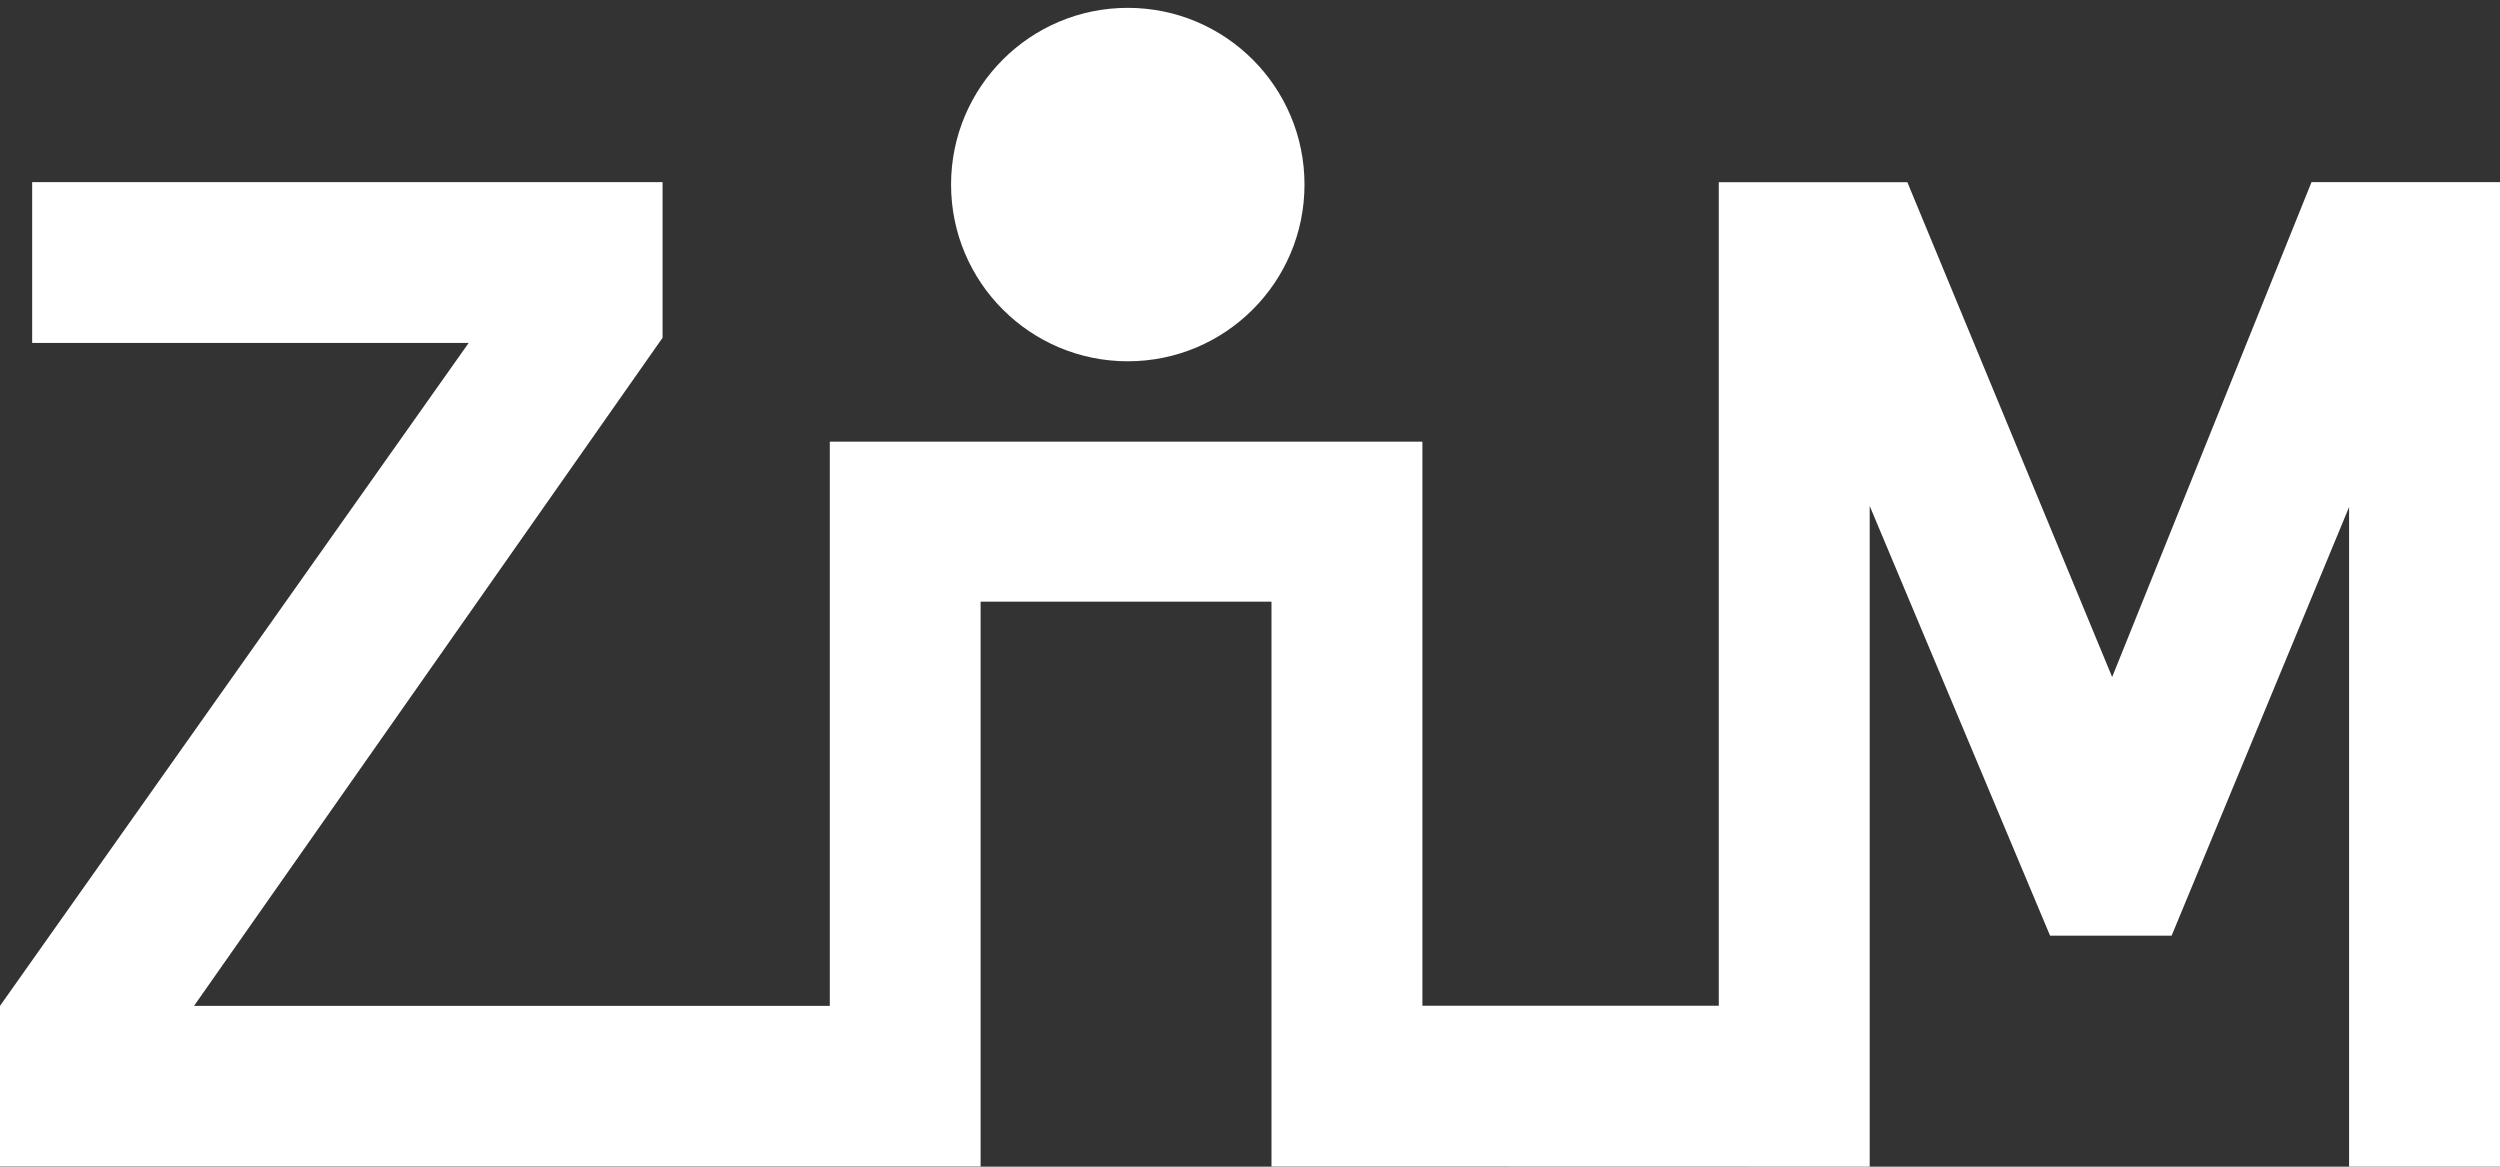
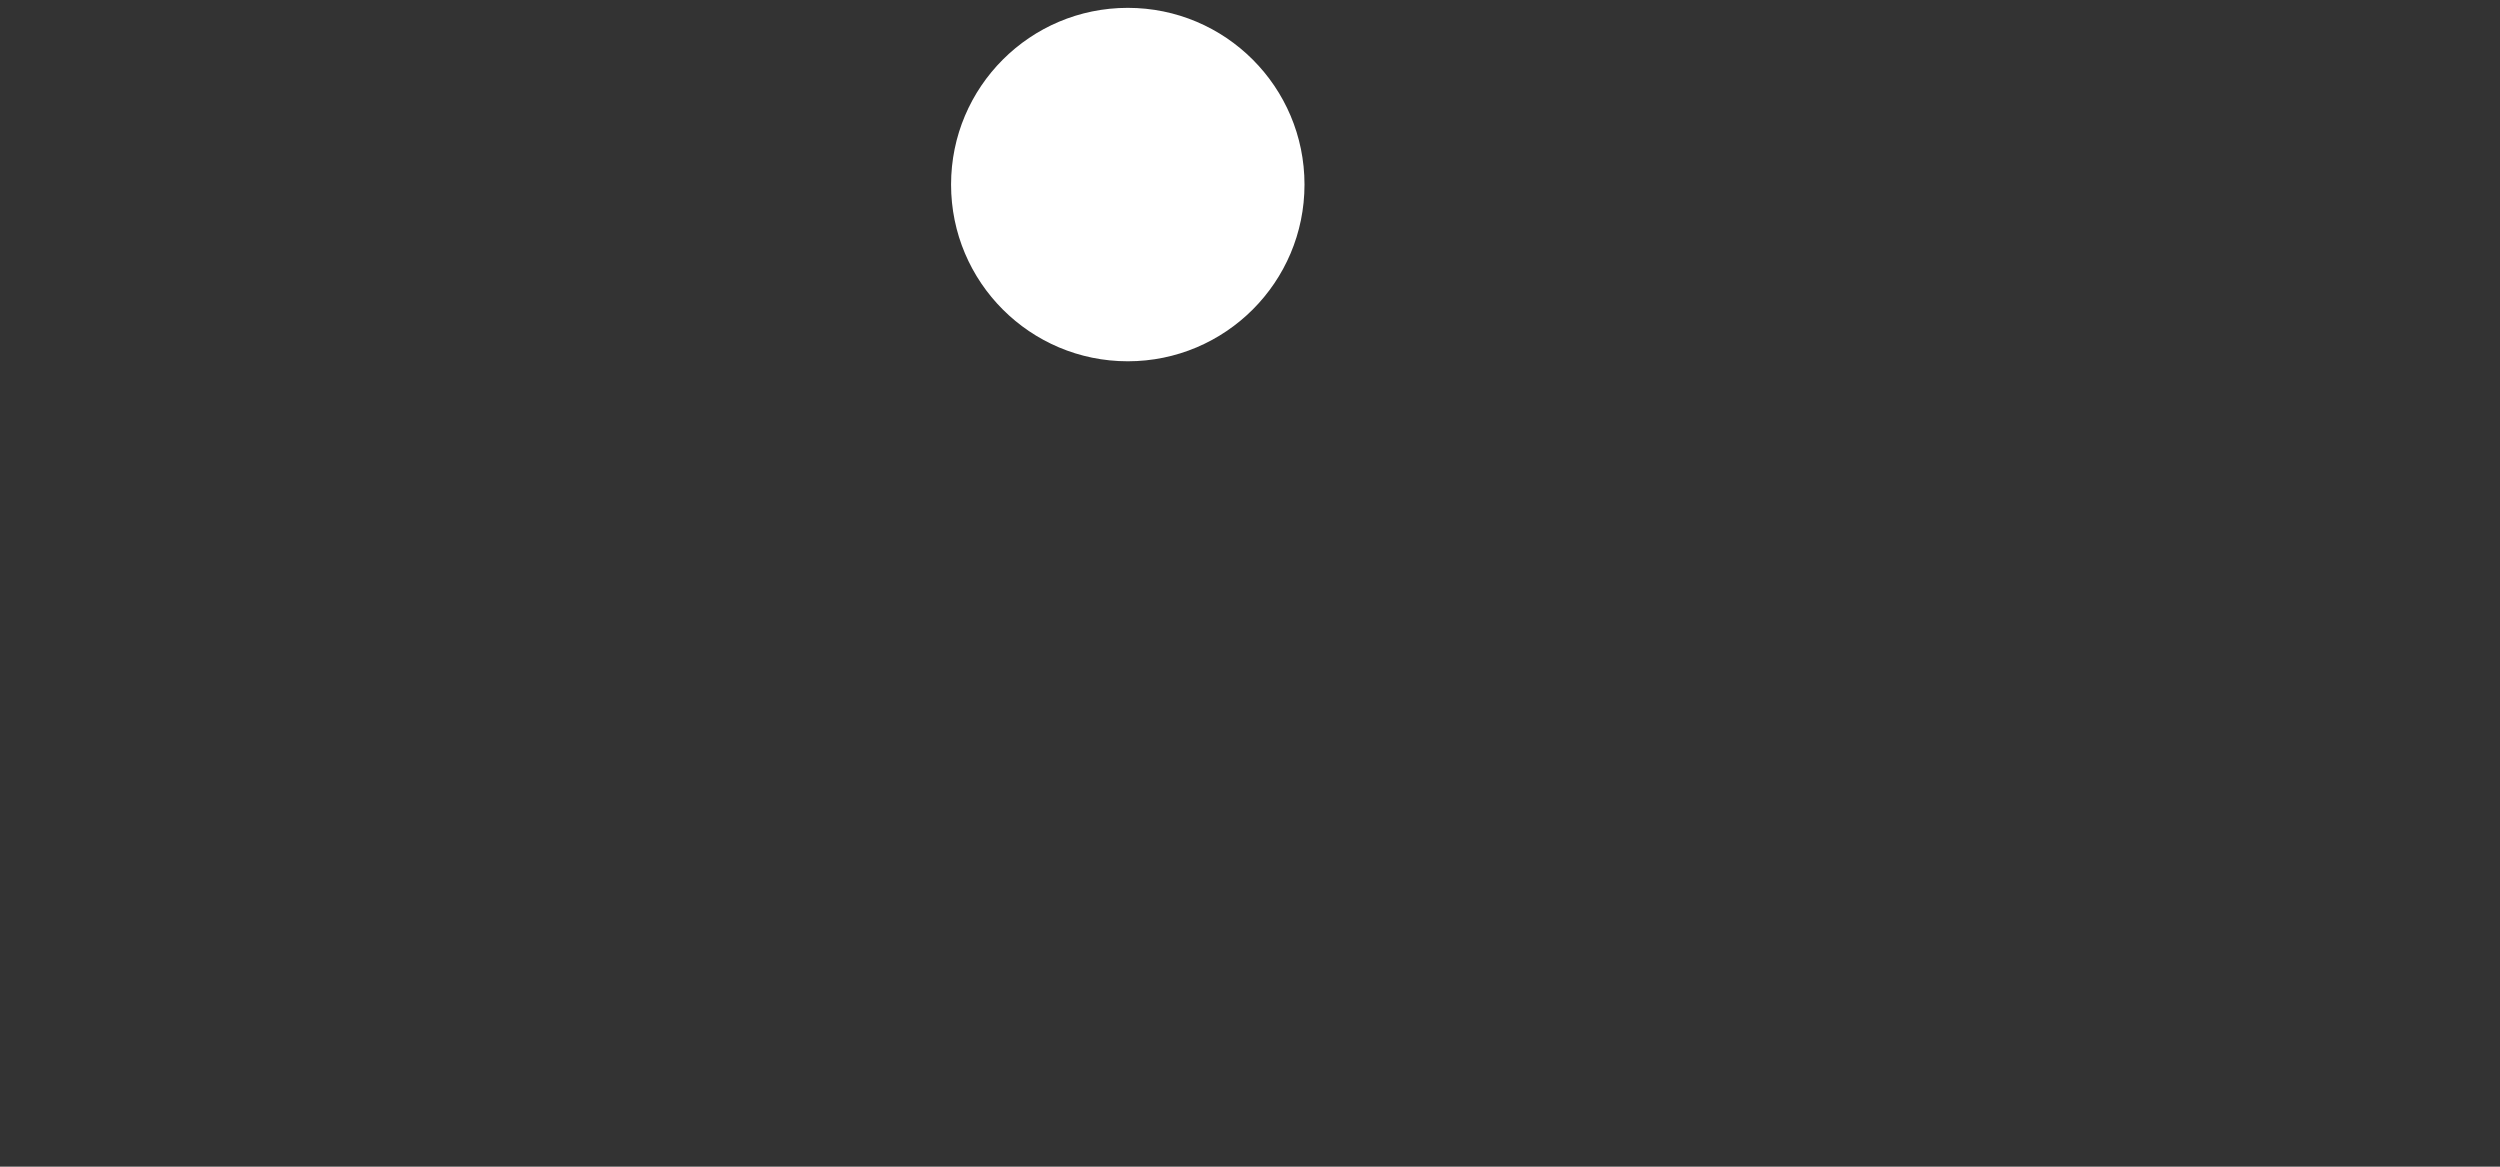
<svg xmlns="http://www.w3.org/2000/svg" version="1.1" id="Ebene_1" x="0px" y="0px" width="150px" height="70px" viewBox="0 0 150 70" enable-background="new 0 0 150 70" xml:space="preserve">
  <rect x="0" y="0" width="150" height="70" fill="#333333" stroke="none" />
  <g>
-     <polygon fill="#FFFFFF" points="1.93,10.928 1.93,20.575 28.122,20.575 0,60.352 0,69.986 58.836,69.986 58.836,36.099    76.289,36.099 76.289,69.99 112.182,70 112.182,30.359 123.004,56.14 130.297,56.14 140.945,30.423 140.945,70 150,70 150,10.928    138.691,10.928 126.729,40.621 114.441,10.933 103.127,10.933 103.127,60.345 85.344,60.345 85.344,26.502 49.788,26.502    49.788,60.351 11.642,60.351 39.754,20.266 39.754,10.928" />
    <circle fill="#FFFFFF" cx="67.667" cy="11.074" r="10.603" />
  </g>
</svg>